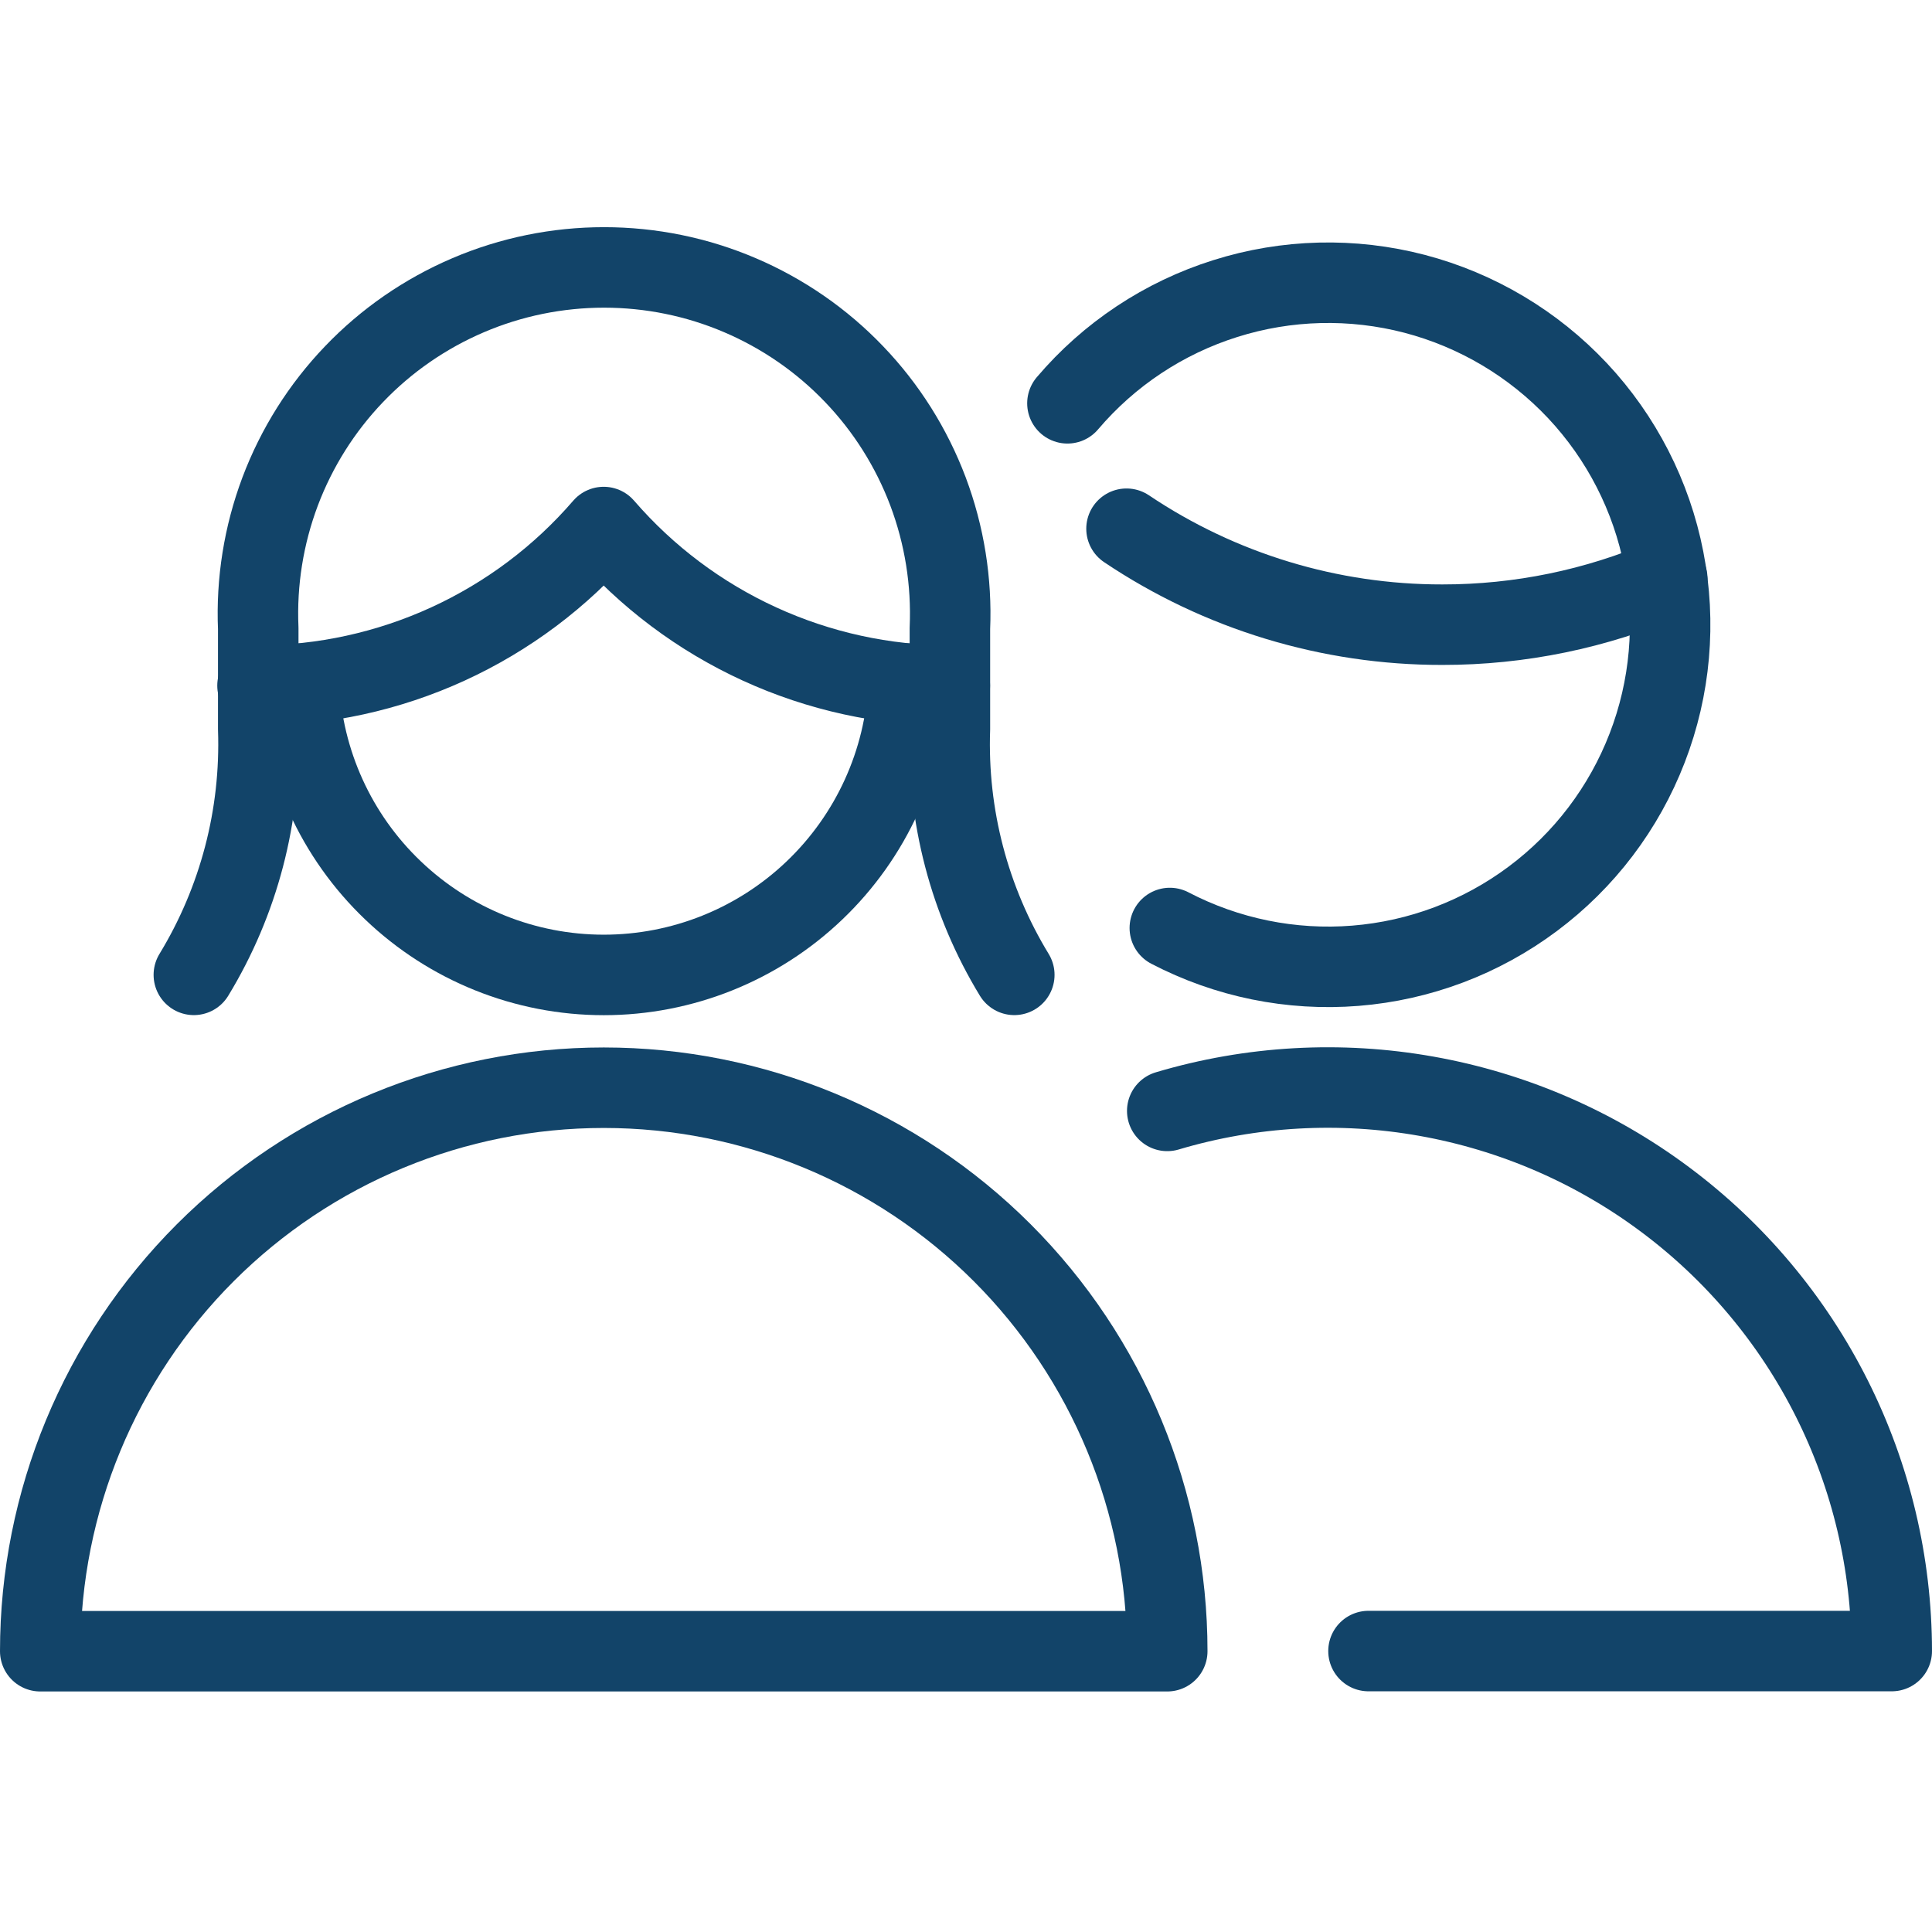
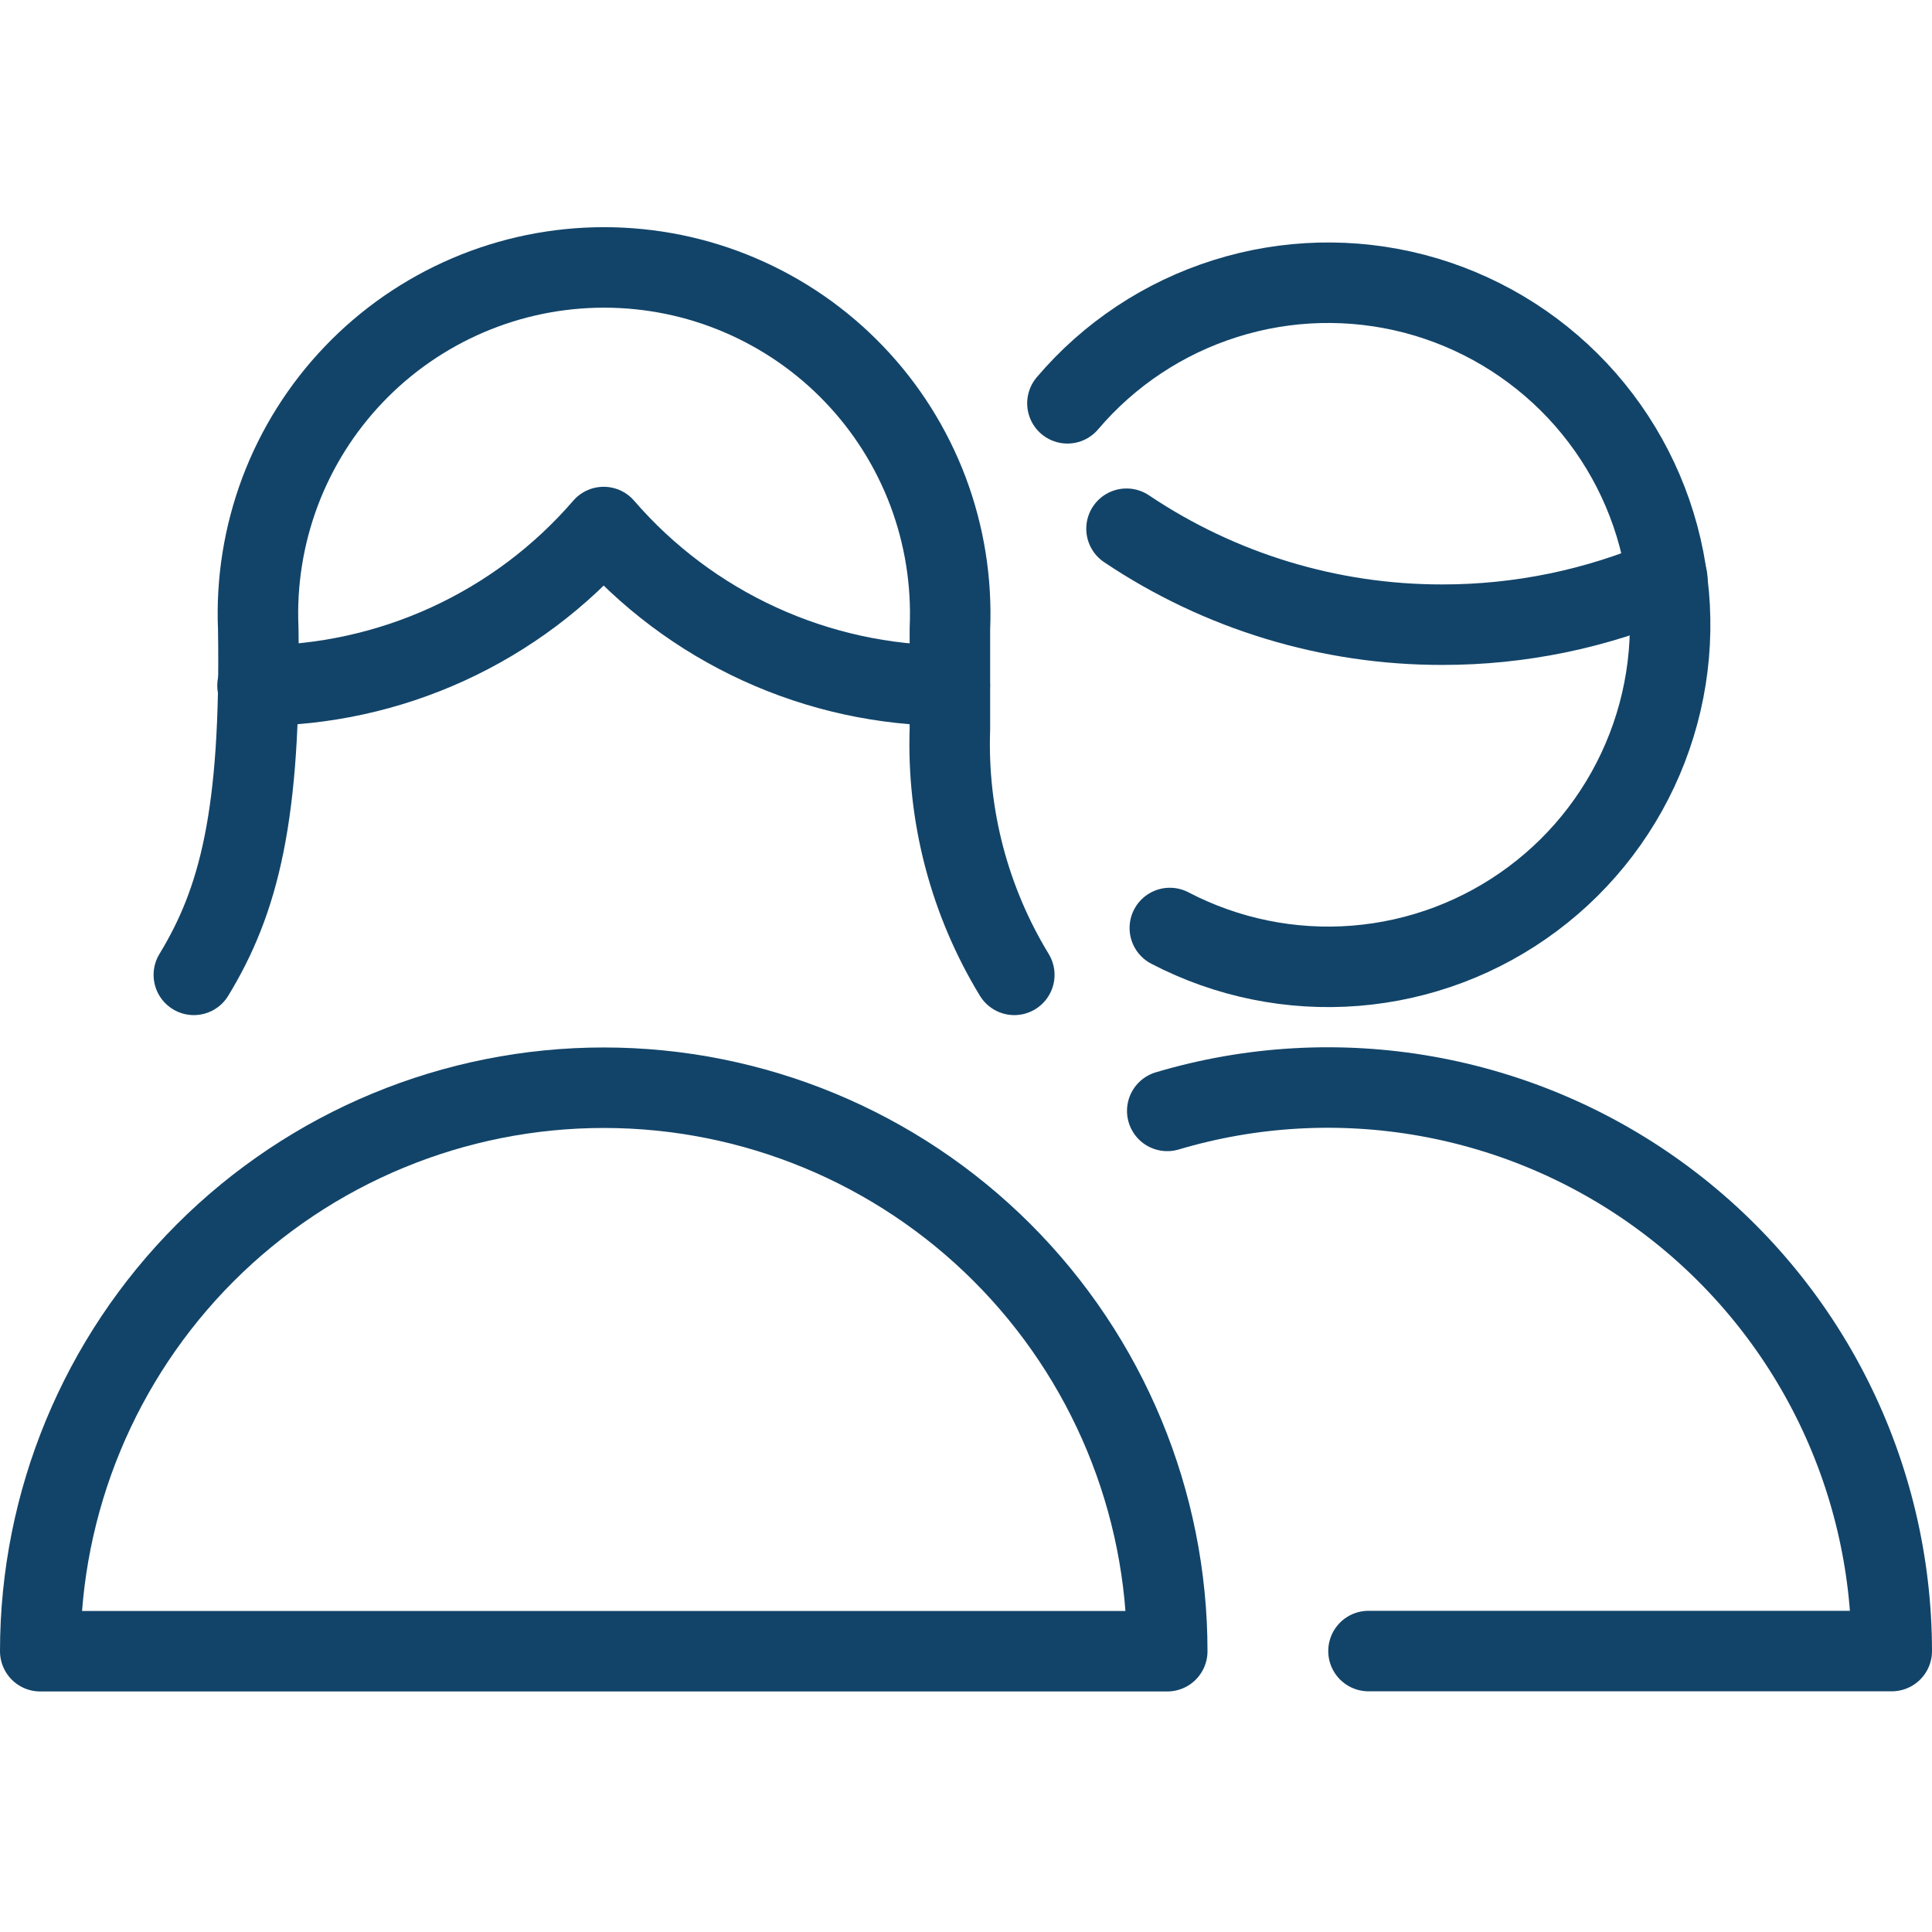
<svg xmlns="http://www.w3.org/2000/svg" class="align-middle focus:outline-none" stroke="#124469" height="36" width="36" viewBox="0 0 24 24" fill="none" style="min-width: 36px;">
  <path d="M14.5 13.8C15.545 13.489 16.648 13.427 17.721 13.618C18.794 13.809 19.808 14.247 20.682 14.899C21.556 15.55 22.266 16.397 22.755 17.371C23.244 18.345 23.499 19.42 23.5 20.51H17" stroke-linecap="round" stroke-linejoin="round" />
  <path d="M13.26 5.01C13.778 4.4 14.458 3.949 15.221 3.709C15.984 3.468 16.799 3.448 17.573 3.65C18.347 3.853 19.048 4.27 19.596 4.853C20.143 5.436 20.515 6.162 20.668 6.947C20.822 7.733 20.75 8.545 20.462 9.291C20.174 10.038 19.681 10.688 19.04 11.166C18.399 11.645 17.636 11.933 16.838 11.997C16.041 12.061 15.241 11.898 14.532 11.528" stroke-linecap="round" stroke-linejoin="round" />
  <path d="M13.994 6.568C15.154 7.347 16.52 7.762 17.917 7.76C18.878 7.761 19.829 7.565 20.711 7.185" stroke-linecap="round" stroke-linejoin="round" />
  <path d="M0.5 20.512C0.5 18.655 1.238 16.875 2.55 15.562C3.863 14.249 5.643 13.512 7.5 13.512C9.357 13.512 11.137 14.249 12.45 15.562C13.762 16.875 14.5 18.655 14.5 20.512H0.5Z" stroke-linecap="round" stroke-linejoin="round" />
-   <path d="M12.6 12.11C12.041 11.192 11.763 10.13 11.8 9.056V7.807C11.825 7.227 11.732 6.648 11.528 6.105C11.323 5.562 11.011 5.066 10.609 4.647C10.208 4.228 9.726 3.895 9.192 3.667C8.659 3.439 8.084 3.322 7.504 3.322C6.924 3.322 6.349 3.439 5.816 3.667C5.282 3.895 4.8 4.228 4.399 4.647C3.997 5.066 3.685 5.562 3.48 6.105C3.276 6.648 3.183 7.227 3.208 7.807V9.056C3.245 10.13 2.967 11.192 2.408 12.11" stroke-linecap="round" stroke-linejoin="round" />
-   <path d="M11.287 8.494C11.242 9.468 10.823 10.388 10.118 11.061C9.413 11.735 8.475 12.111 7.5 12.111C6.525 12.111 5.587 11.735 4.882 11.061C4.176 10.388 3.758 9.468 3.713 8.494" stroke-linecap="round" stroke-linejoin="round" />
+   <path d="M12.6 12.11C12.041 11.192 11.763 10.13 11.8 9.056V7.807C11.825 7.227 11.732 6.648 11.528 6.105C11.323 5.562 11.011 5.066 10.609 4.647C10.208 4.228 9.726 3.895 9.192 3.667C8.659 3.439 8.084 3.322 7.504 3.322C6.924 3.322 6.349 3.439 5.816 3.667C5.282 3.895 4.8 4.228 4.399 4.647C3.997 5.066 3.685 5.562 3.48 6.105C3.276 6.648 3.183 7.227 3.208 7.807C3.245 10.13 2.967 11.192 2.408 12.11" stroke-linecap="round" stroke-linejoin="round" />
  <path d="M3.199 8.517C4.015 8.516 4.822 8.34 5.564 8C6.306 7.66 6.966 7.165 7.499 6.547C8.033 7.165 8.693 7.66 9.435 8C10.177 8.34 10.983 8.516 11.799 8.517" stroke-linecap="round" stroke-linejoin="round" />
</svg>